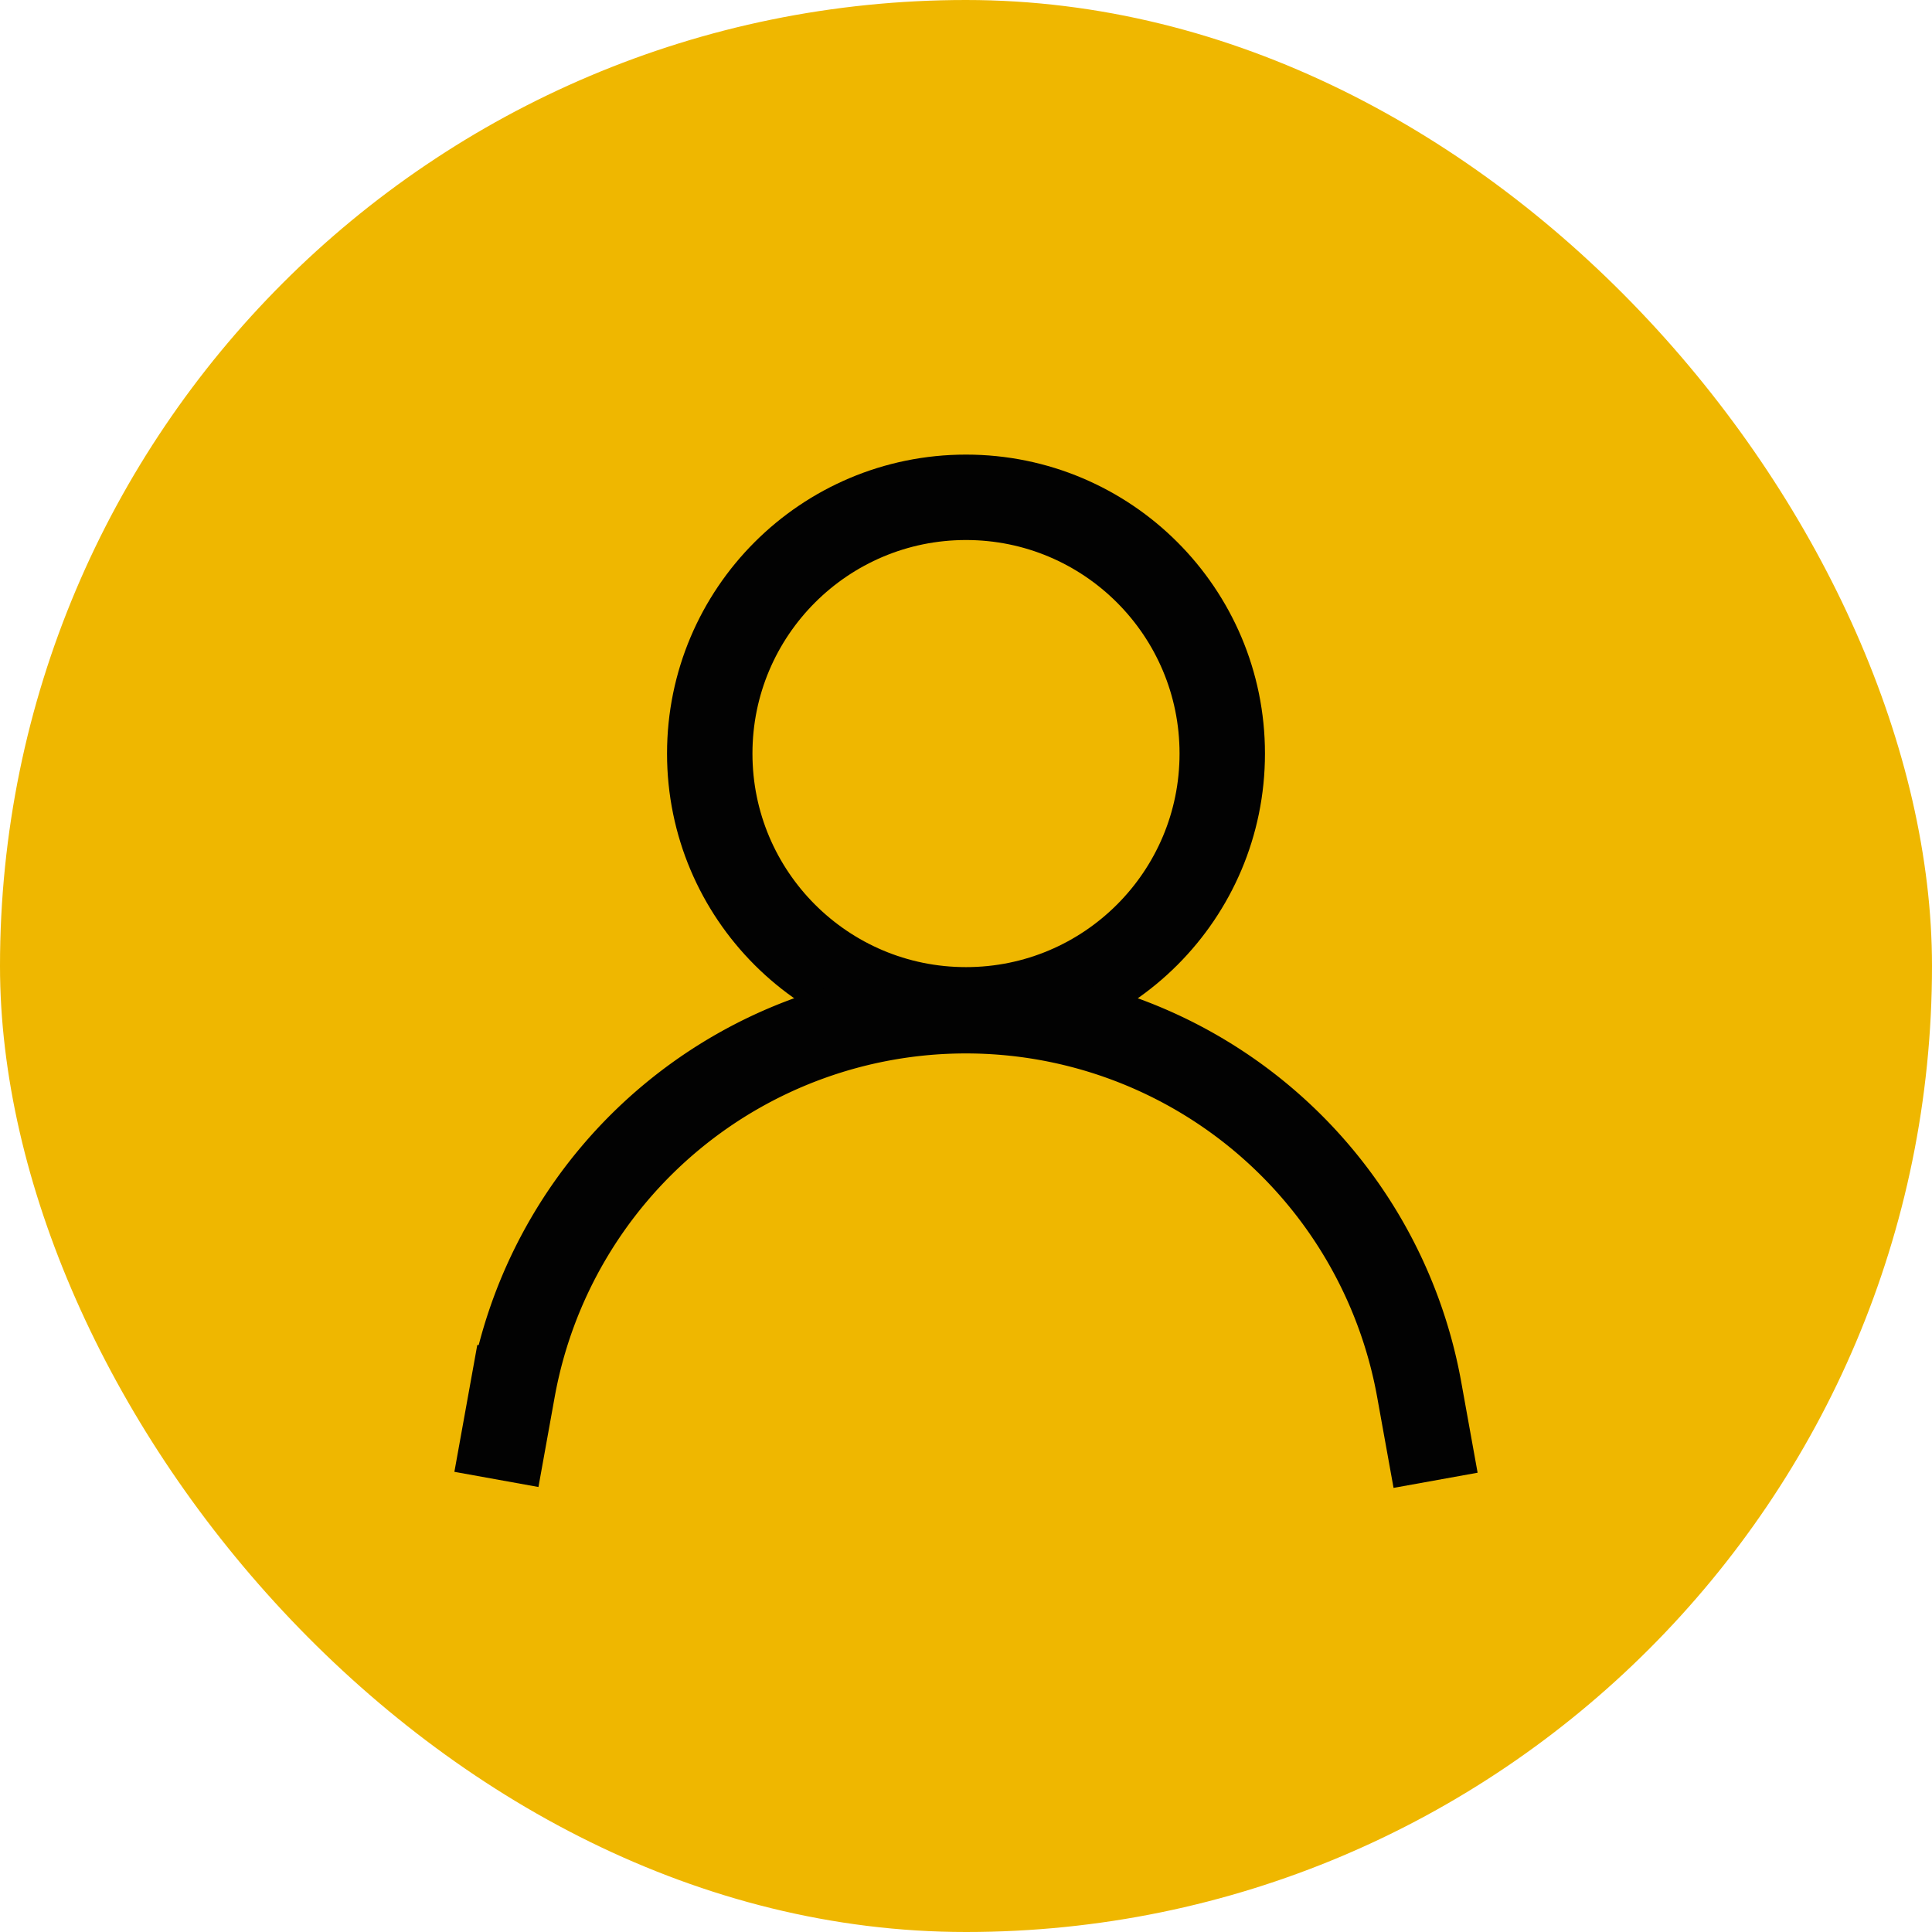
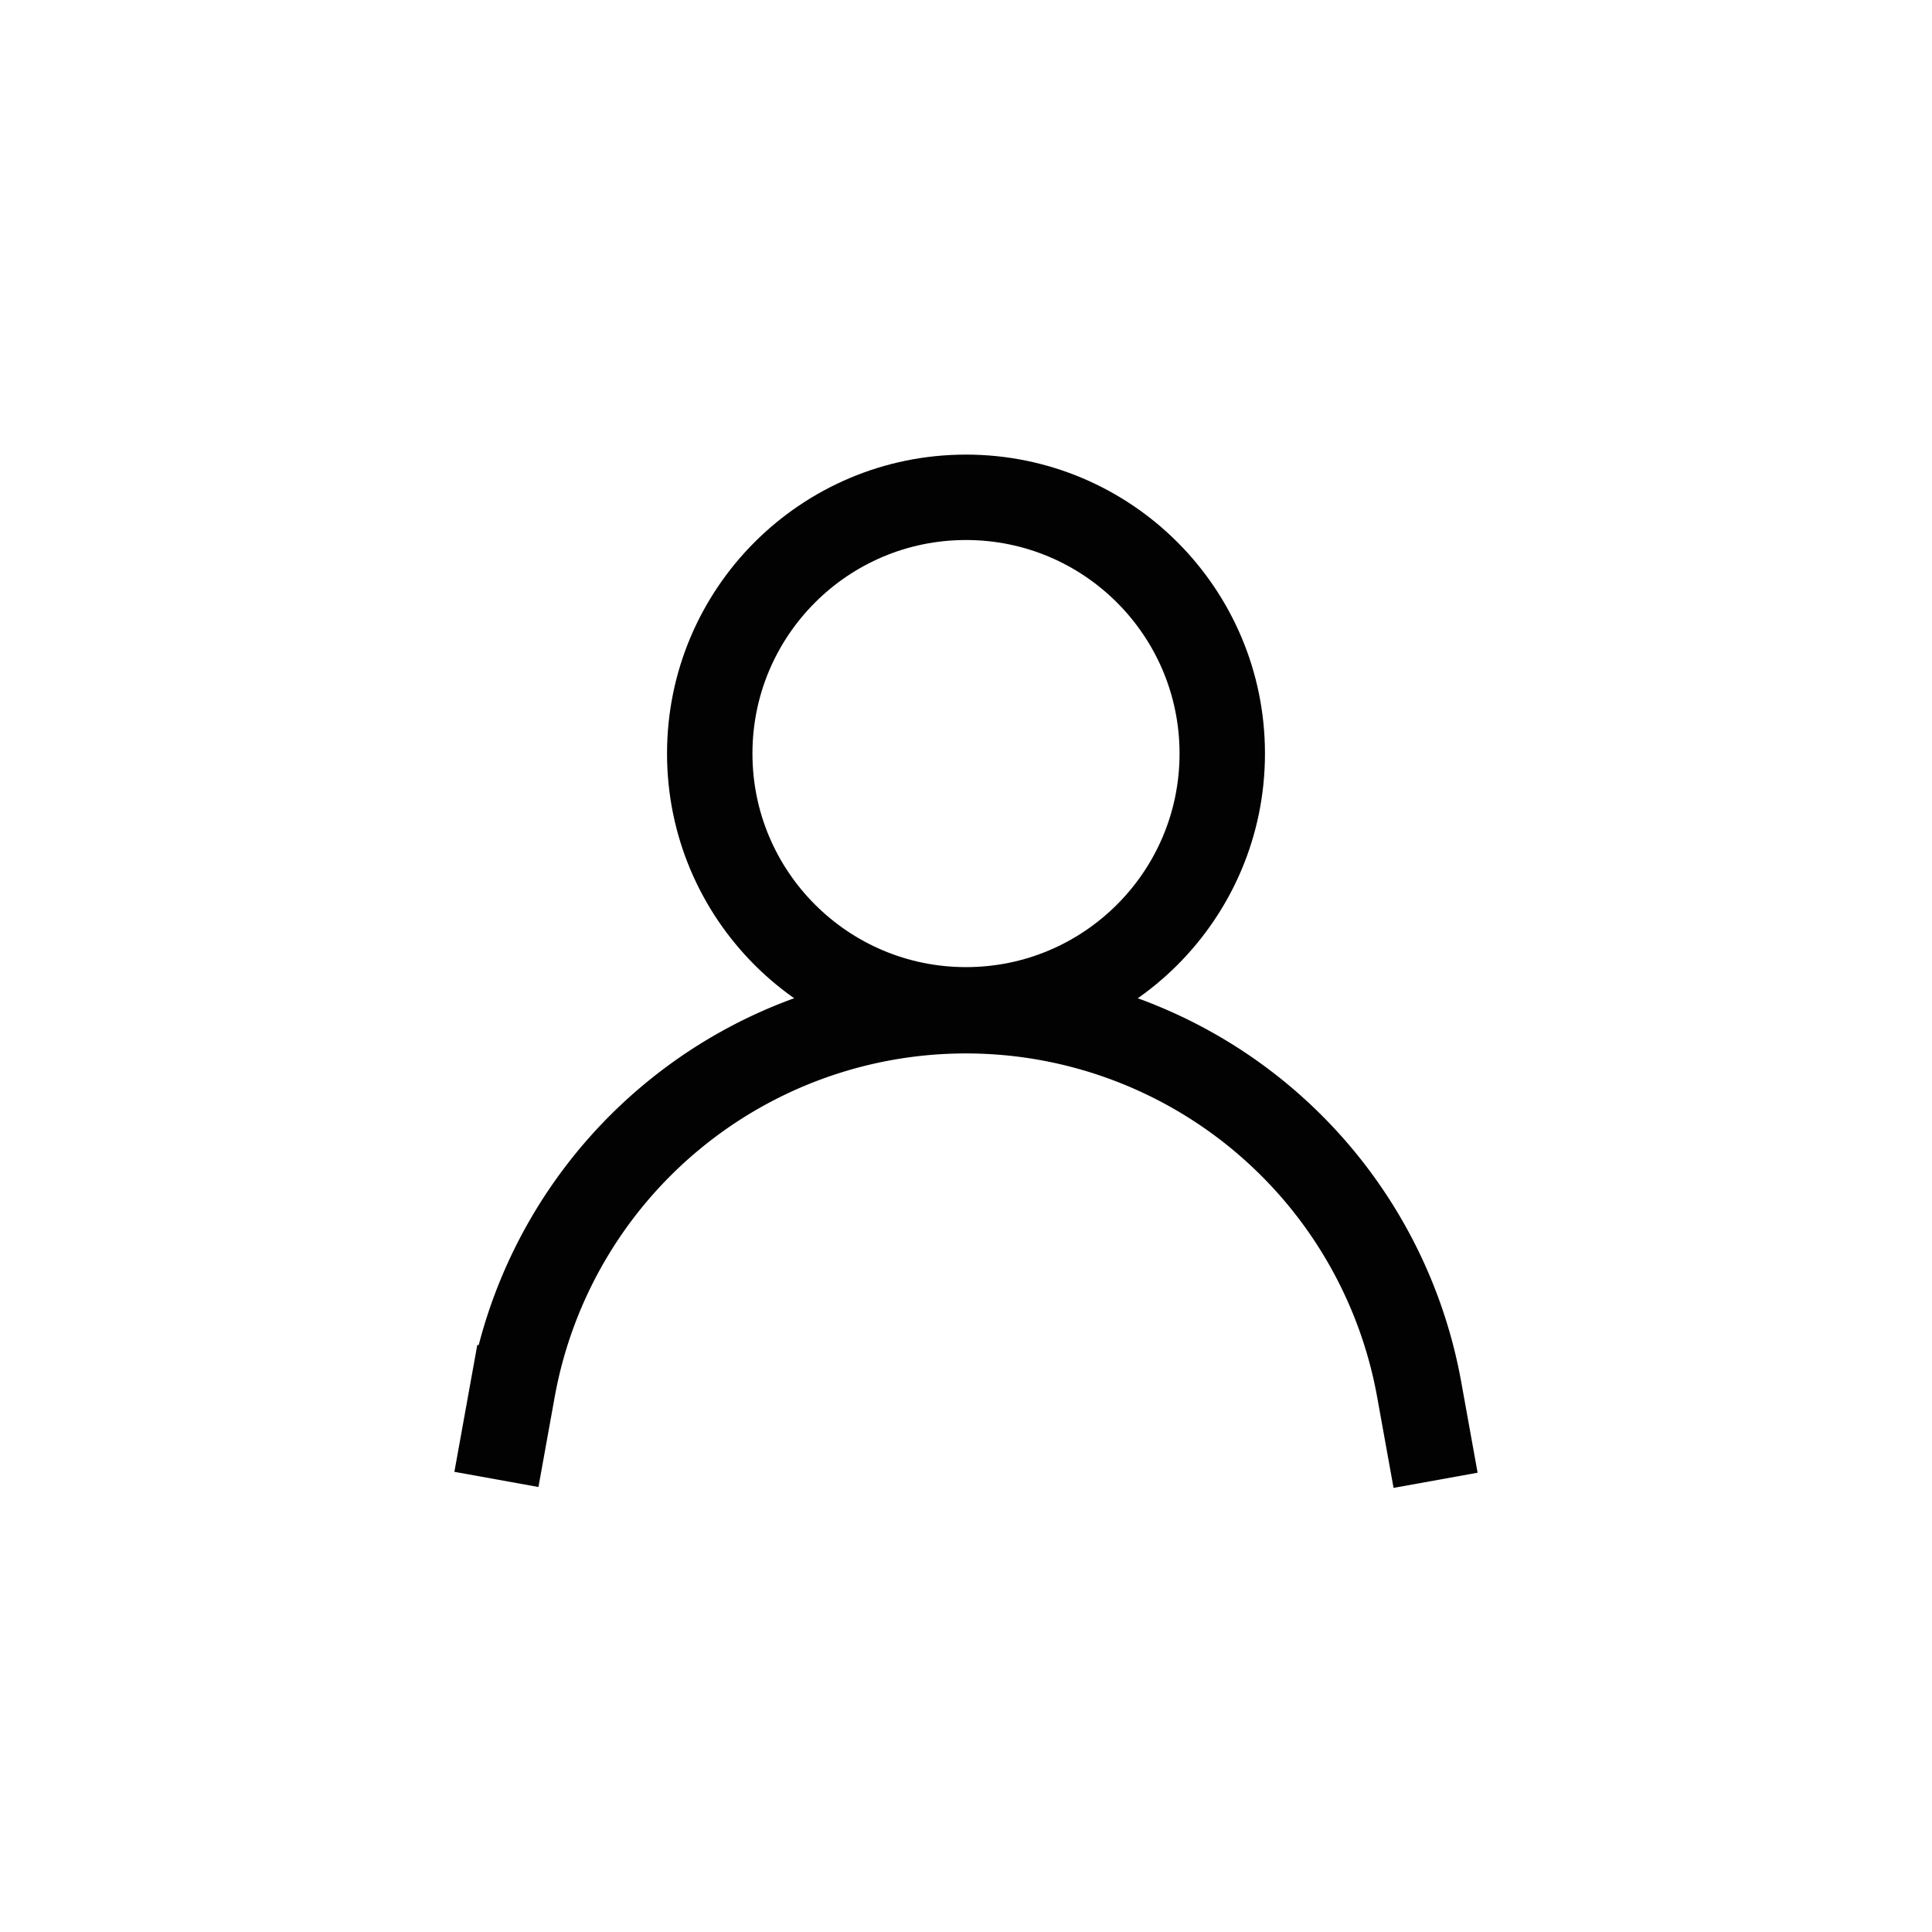
<svg xmlns="http://www.w3.org/2000/svg" width="35" height="35" viewBox="-9.6 -9.6 43.20 43.20" id="Layer_1" data-name="Layer 1" fill="#efb700">
  <g id="SVGRepo_bgCarrier" stroke-width="0">
-     <rect x="-9.6" y="-9.6" width="43.20" height="43.20" rx="21.6" fill="#efb700" strokewidth="0" />
-   </g>
+     </g>
  <g id="SVGRepo_tracerCarrier" stroke-linecap="round" stroke-linejoin="round" />
  <g id="SVGRepo_iconCarrier">
    <defs>
      <style>.cls-1{fill:none;stroke:#020202;stroke-miterlimit:10;stroke-width:1.91px;}</style>
    </defs>
    <circle class="cls-1" cx="12" cy="7.25" r="5.73" />
    <path class="cls-1" d="M1.5,23.48l.37-2.05A10.3,10.3,0,0,1,12,13h0a10.3,10.3,0,0,1,10.13,8.45l.37,2.05" />
  </g>
</svg>